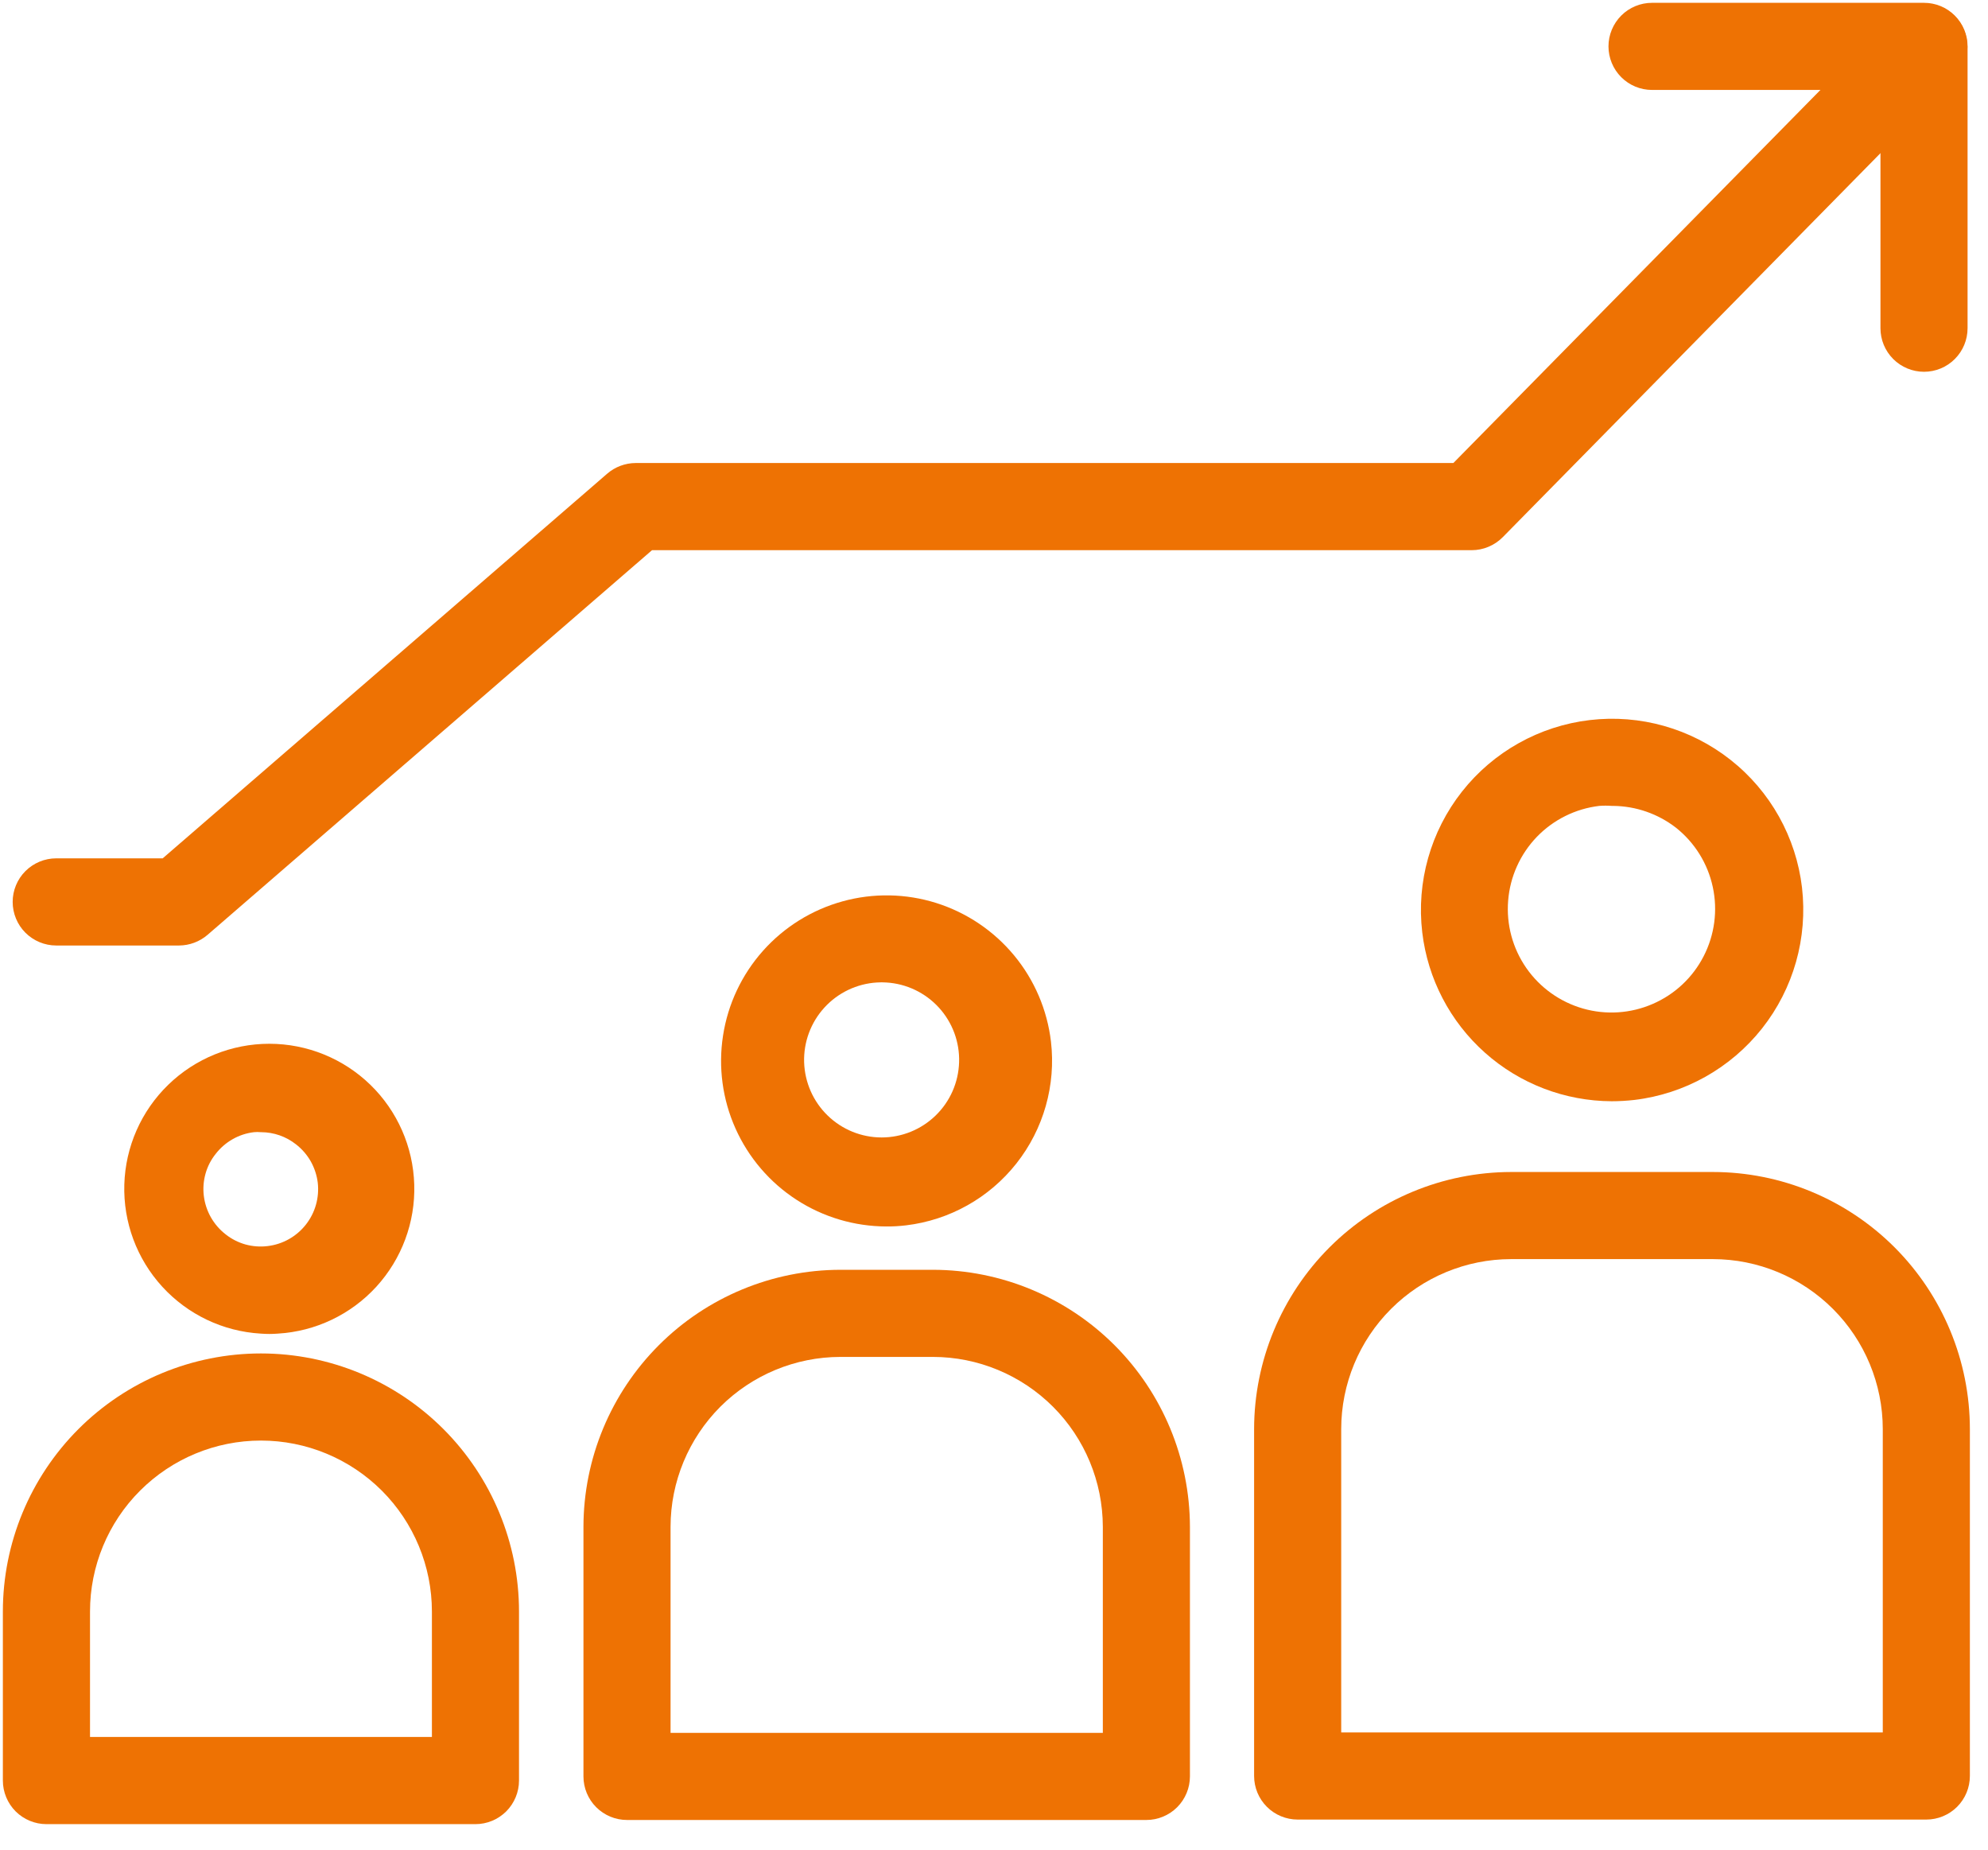
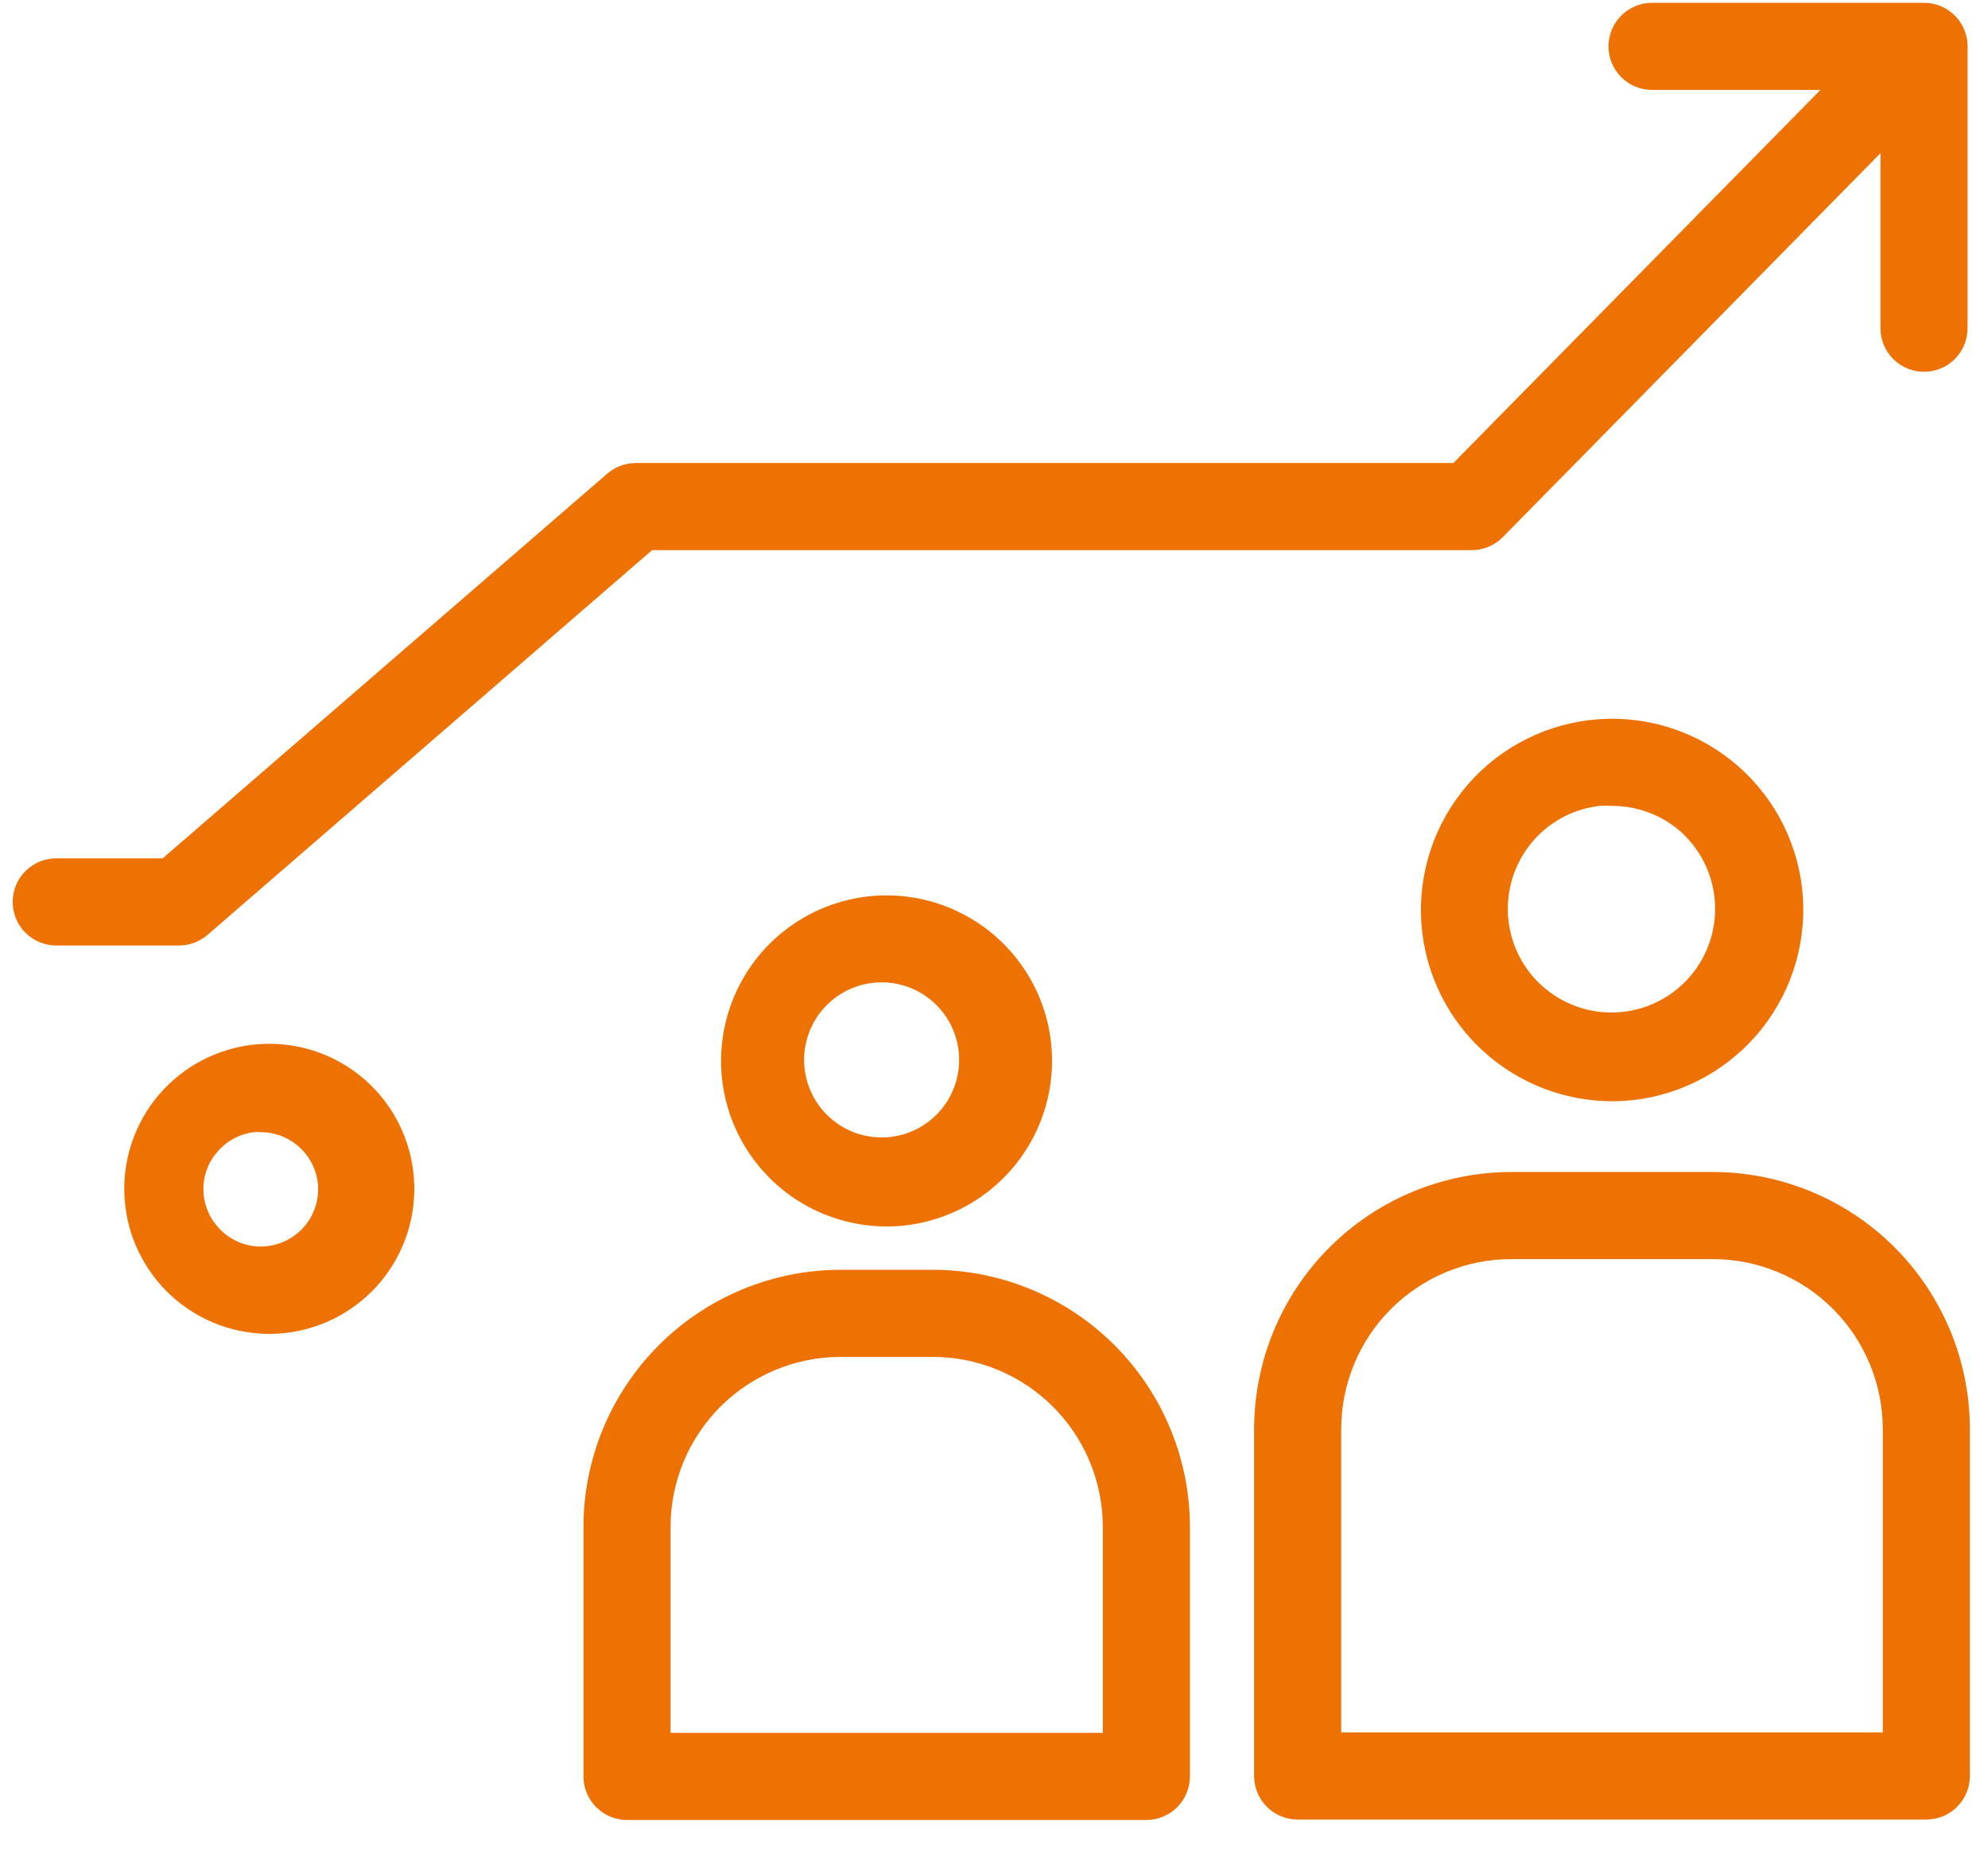
<svg xmlns="http://www.w3.org/2000/svg" width="43" height="40" viewBox="0 0 43 40" fill="none">
  <path d="M34.861 23.815C33.85 23.811 32.875 23.439 32.12 22.766C31.365 22.094 30.882 21.168 30.763 20.164C30.634 19.075 30.944 17.979 31.623 17.118C32.302 16.257 33.296 15.701 34.385 15.572C35.474 15.443 36.57 15.753 37.431 16.432C38.293 17.111 38.849 18.105 38.977 19.194C39.103 20.284 38.793 21.379 38.113 22.24C37.433 23.1 36.44 23.657 35.35 23.787C35.188 23.805 35.024 23.815 34.861 23.815ZM34.861 17.428C34.771 17.421 34.681 17.421 34.592 17.428C34.077 17.489 33.6 17.726 33.24 18.099C32.881 18.473 32.662 18.959 32.621 19.476C32.579 19.993 32.718 20.508 33.014 20.934C33.31 21.359 33.744 21.669 34.243 21.811C34.742 21.953 35.274 21.917 35.749 21.71C36.225 21.504 36.614 21.139 36.85 20.678C37.087 20.217 37.157 19.688 37.047 19.181C36.938 18.674 36.656 18.221 36.25 17.899C35.861 17.598 35.385 17.433 34.894 17.428H34.861Z" fill="#EE7203" />
  <path d="M41.666 39.349H28.068C27.818 39.349 27.578 39.249 27.402 39.073C27.225 38.896 27.126 38.656 27.126 38.407V30.903C27.128 29.43 27.715 28.018 28.756 26.976C29.798 25.934 31.21 25.348 32.684 25.345H37.05C38.524 25.346 39.937 25.932 40.979 26.974C42.021 28.017 42.607 29.43 42.608 30.903V38.407C42.608 38.656 42.509 38.896 42.332 39.073C42.156 39.249 41.916 39.349 41.666 39.349ZM29.01 37.465H40.724V30.903C40.723 29.929 40.335 28.995 39.647 28.307C38.958 27.618 38.024 27.23 37.05 27.229H32.684C31.71 27.23 30.776 27.618 30.087 28.307C29.398 28.995 29.011 29.929 29.01 30.903V37.465Z" fill="#EE7203" />
  <path d="M19.171 26.523C18.481 26.521 17.806 26.321 17.227 25.945C16.649 25.57 16.191 25.035 15.909 24.405C15.627 23.776 15.533 23.078 15.639 22.396C15.744 21.714 16.044 21.078 16.503 20.562C16.962 20.047 17.56 19.675 18.225 19.492C18.89 19.308 19.594 19.321 20.252 19.528C20.91 19.736 21.494 20.129 21.934 20.66C22.374 21.191 22.651 21.838 22.732 22.524C22.842 23.467 22.573 24.415 21.985 25.16C21.397 25.905 20.537 26.387 19.595 26.499C19.454 26.516 19.312 26.524 19.171 26.523ZM19.171 21.247C19.103 21.242 19.036 21.242 18.968 21.247C18.533 21.273 18.125 21.468 17.831 21.79C17.537 22.112 17.38 22.536 17.393 22.972C17.407 23.407 17.589 23.821 17.902 24.124C18.215 24.428 18.634 24.598 19.07 24.598C19.505 24.598 19.924 24.428 20.237 24.124C20.55 23.821 20.732 23.407 20.745 22.972C20.759 22.536 20.602 22.112 20.308 21.79C20.014 21.468 19.606 21.273 19.171 21.247Z" fill="#EE7203" />
  <path d="M24.796 39.358H13.562C13.312 39.358 13.072 39.258 12.896 39.082C12.719 38.905 12.62 38.666 12.62 38.416V33.018C12.622 31.545 13.209 30.132 14.251 29.09C15.292 28.049 16.705 27.462 18.178 27.46H20.18C21.653 27.462 23.065 28.049 24.107 29.09C25.149 30.132 25.735 31.545 25.738 33.018V38.416C25.738 38.666 25.638 38.905 25.462 39.082C25.285 39.258 25.046 39.358 24.796 39.358ZM14.504 37.474H23.854V33.018C23.852 32.044 23.465 31.11 22.776 30.421C22.087 29.733 21.154 29.345 20.18 29.344H18.178C17.204 29.345 16.27 29.733 15.581 30.421C14.893 31.11 14.505 32.044 14.504 33.018V37.474Z" fill="#EE7203" />
  <path d="M5.639 28.84C4.824 28.792 4.061 28.428 3.51 27.826C2.959 27.224 2.665 26.431 2.689 25.616C2.713 24.8 3.054 24.026 3.64 23.458C4.225 22.89 5.009 22.572 5.825 22.572C6.641 22.572 7.424 22.89 8.01 23.458C8.595 24.026 8.936 24.8 8.96 25.616C8.985 26.431 8.69 27.224 8.14 27.826C7.589 28.428 6.825 28.792 6.011 28.84C5.887 28.85 5.763 28.85 5.639 28.84ZM5.639 24.484C5.59 24.479 5.541 24.479 5.493 24.484C5.33 24.503 5.173 24.555 5.031 24.636C4.889 24.717 4.764 24.825 4.664 24.955C4.563 25.081 4.488 25.227 4.445 25.383C4.401 25.54 4.389 25.703 4.409 25.864C4.429 26.026 4.481 26.183 4.562 26.326C4.643 26.468 4.751 26.593 4.88 26.693C5.007 26.794 5.153 26.868 5.309 26.912C5.465 26.955 5.629 26.967 5.79 26.947C6.115 26.908 6.411 26.742 6.614 26.485C6.817 26.228 6.91 25.902 6.873 25.576C6.853 25.414 6.801 25.257 6.721 25.114C6.64 24.972 6.531 24.847 6.402 24.747C6.187 24.577 5.922 24.485 5.648 24.484H5.639Z" fill="#EE7203" />
-   <path d="M10.284 39.448H1.005C0.755 39.448 0.515 39.348 0.338 39.172C0.162 38.995 0.062 38.755 0.062 38.506V34.85C0.062 33.37 0.651 31.951 1.697 30.904C2.744 29.857 4.164 29.269 5.644 29.269C7.124 29.269 8.544 29.857 9.591 30.904C10.637 31.951 11.226 33.37 11.226 34.85V38.506C11.226 38.755 11.126 38.995 10.95 39.172C10.773 39.348 10.533 39.448 10.284 39.448ZM1.947 37.563H9.342V34.85C9.342 33.87 8.952 32.929 8.259 32.236C7.565 31.543 6.625 31.153 5.644 31.153C4.663 31.153 3.723 31.543 3.03 32.236C2.336 32.929 1.947 33.87 1.947 34.85V37.563Z" fill="#EE7203" />
  <path d="M41.616 8.04C41.367 8.04 41.127 7.941 40.95 7.764C40.773 7.587 40.674 7.348 40.674 7.098V1.945H35.733C35.483 1.945 35.244 1.846 35.067 1.669C34.891 1.493 34.791 1.253 34.791 1.003C34.791 0.753 34.891 0.514 35.067 0.337C35.244 0.16 35.483 0.061 35.733 0.061H41.616C41.866 0.061 42.106 0.16 42.282 0.337C42.459 0.514 42.558 0.753 42.558 1.003V7.098C42.558 7.348 42.459 7.587 42.282 7.764C42.106 7.941 41.866 8.04 41.616 8.04Z" fill="#EE7203" />
  <path d="M3.873 20.447H1.216C0.966 20.447 0.727 20.347 0.55 20.171C0.373 19.994 0.274 19.754 0.274 19.504C0.274 19.255 0.373 19.015 0.55 18.838C0.727 18.662 0.966 18.562 1.216 18.562H3.519L13.133 10.244C13.304 10.096 13.523 10.014 13.75 10.013H31.436L40.942 0.353C41.029 0.265 41.132 0.195 41.246 0.146C41.36 0.098 41.482 0.073 41.606 0.072C41.73 0.071 41.853 0.095 41.967 0.141C42.082 0.188 42.187 0.257 42.275 0.343C42.363 0.43 42.433 0.534 42.481 0.648C42.529 0.762 42.554 0.884 42.555 1.008C42.556 1.132 42.533 1.255 42.486 1.369C42.44 1.484 42.371 1.588 42.284 1.676L32.506 11.615C32.418 11.704 32.313 11.776 32.197 11.824C32.082 11.873 31.958 11.898 31.832 11.898H14.103L4.49 20.216C4.318 20.364 4.099 20.446 3.873 20.447Z" fill="#EE7203" />
</svg>